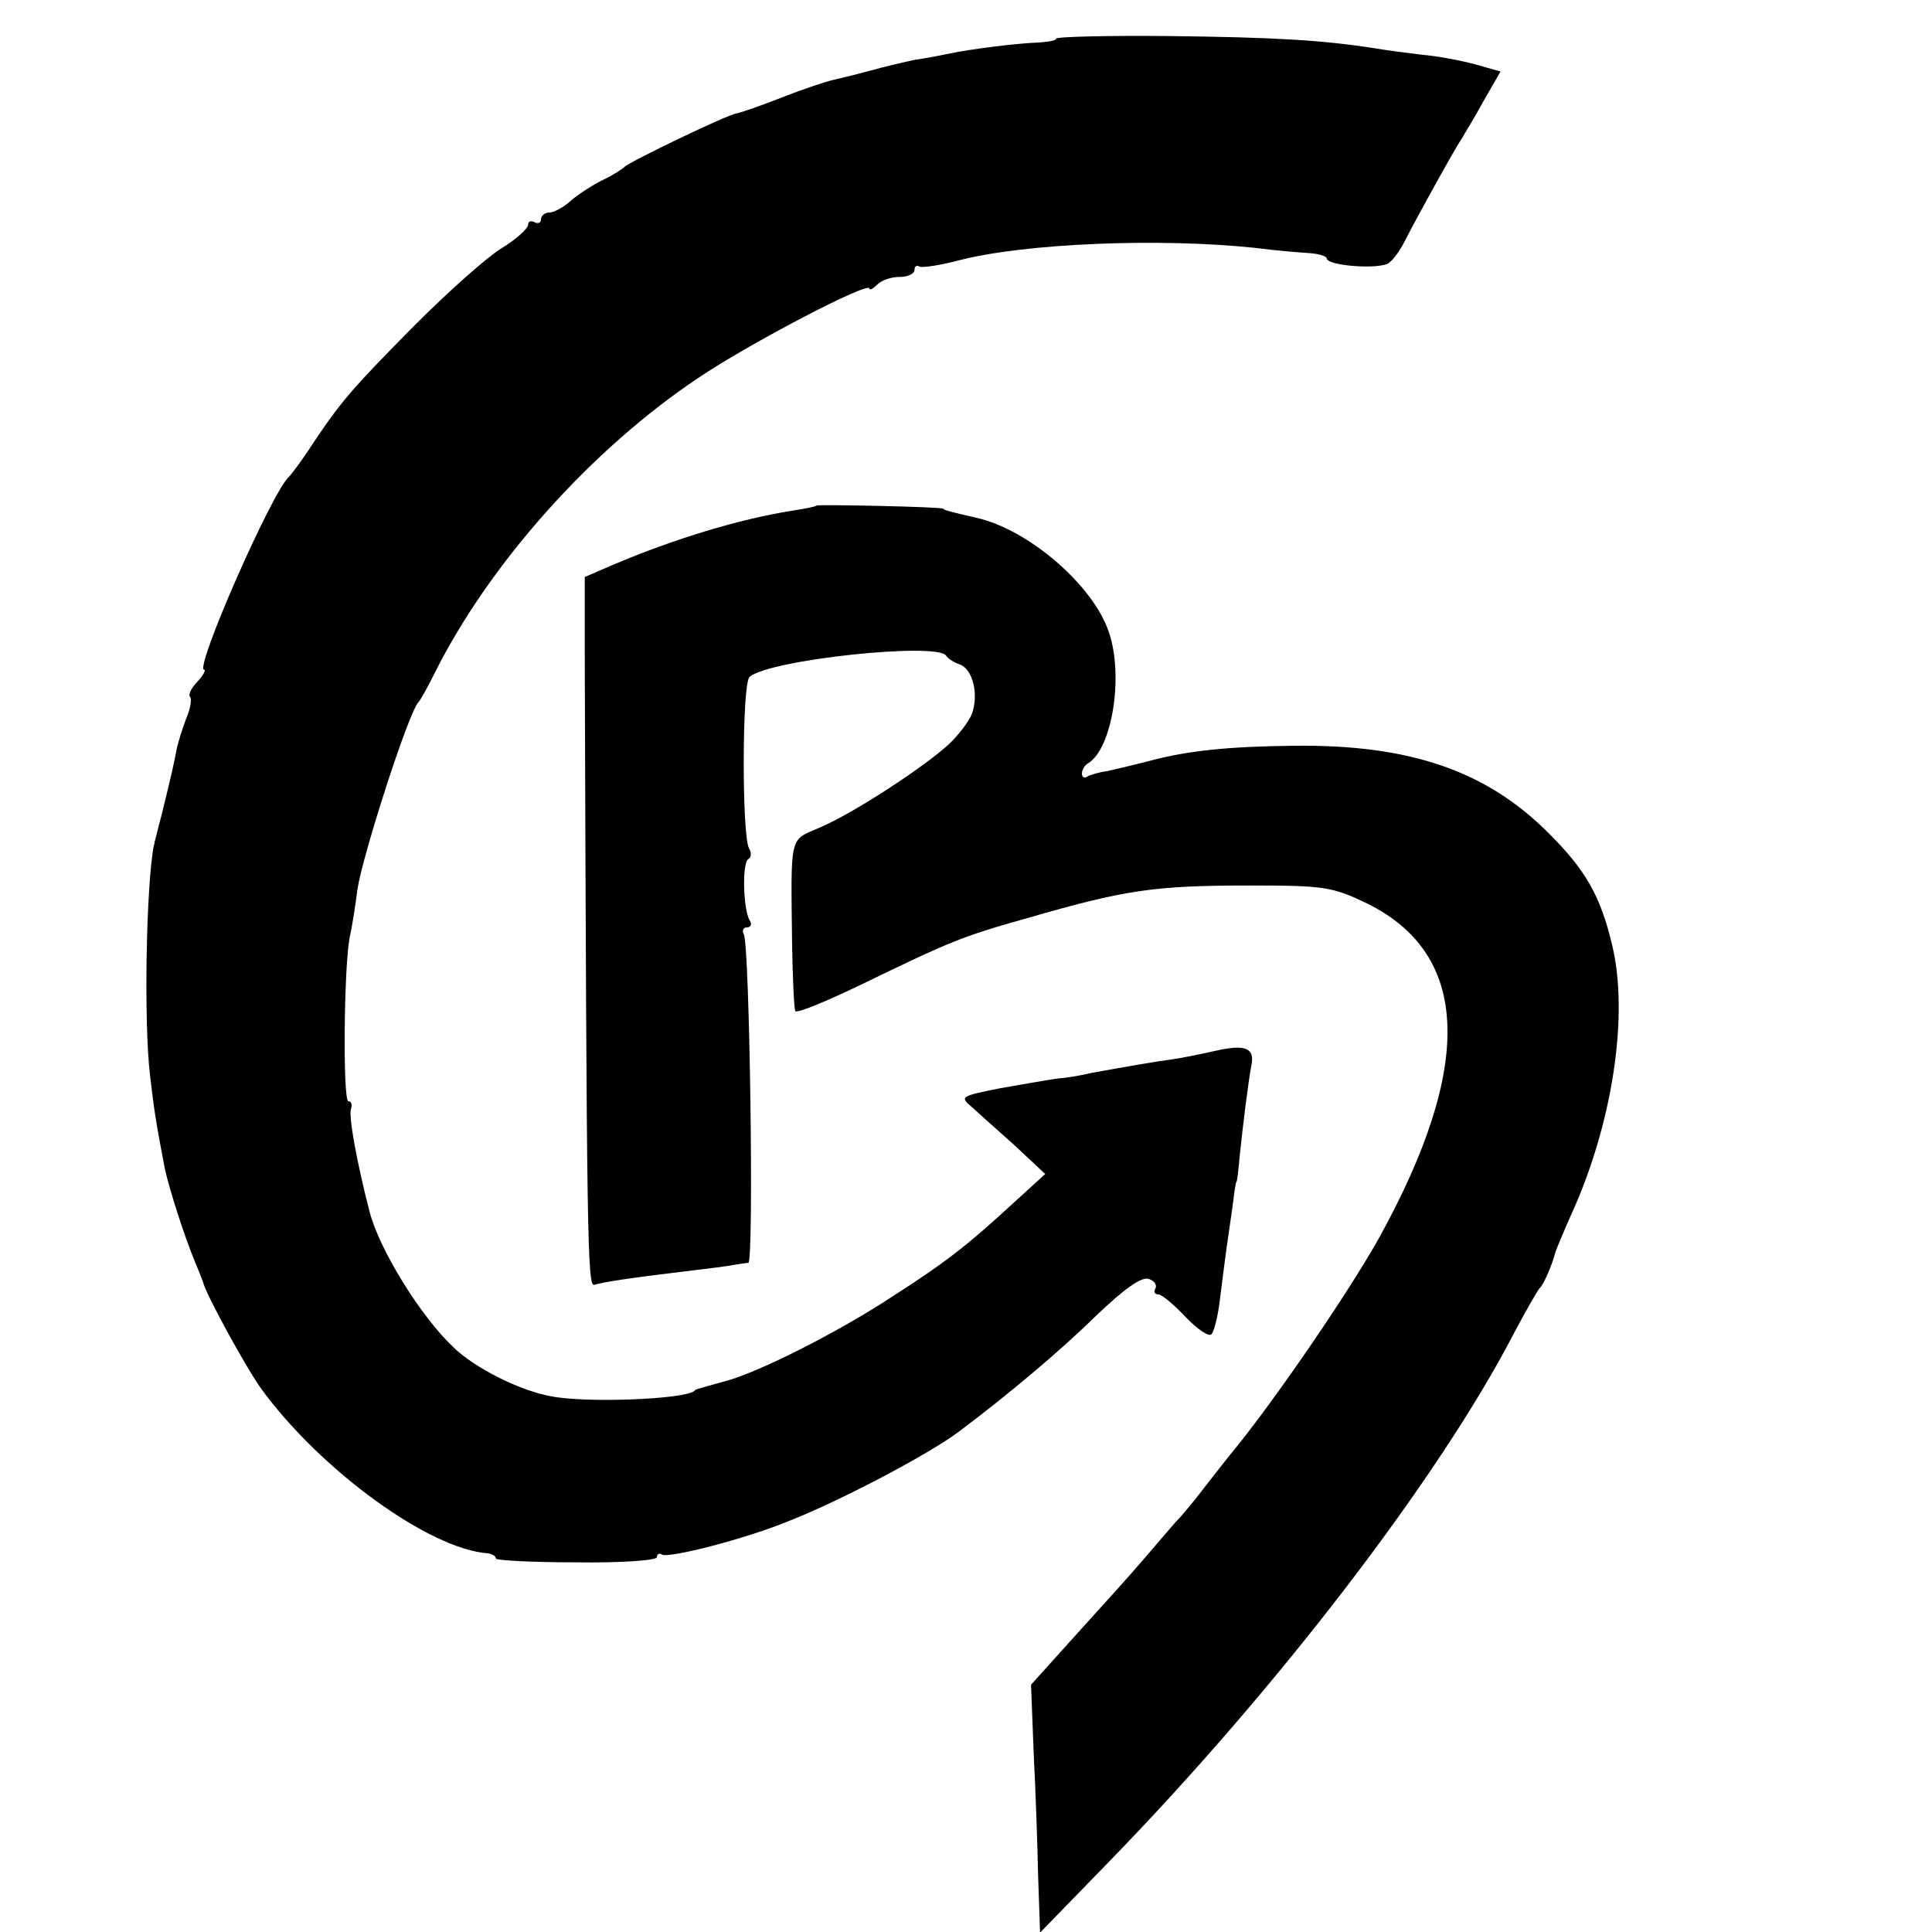
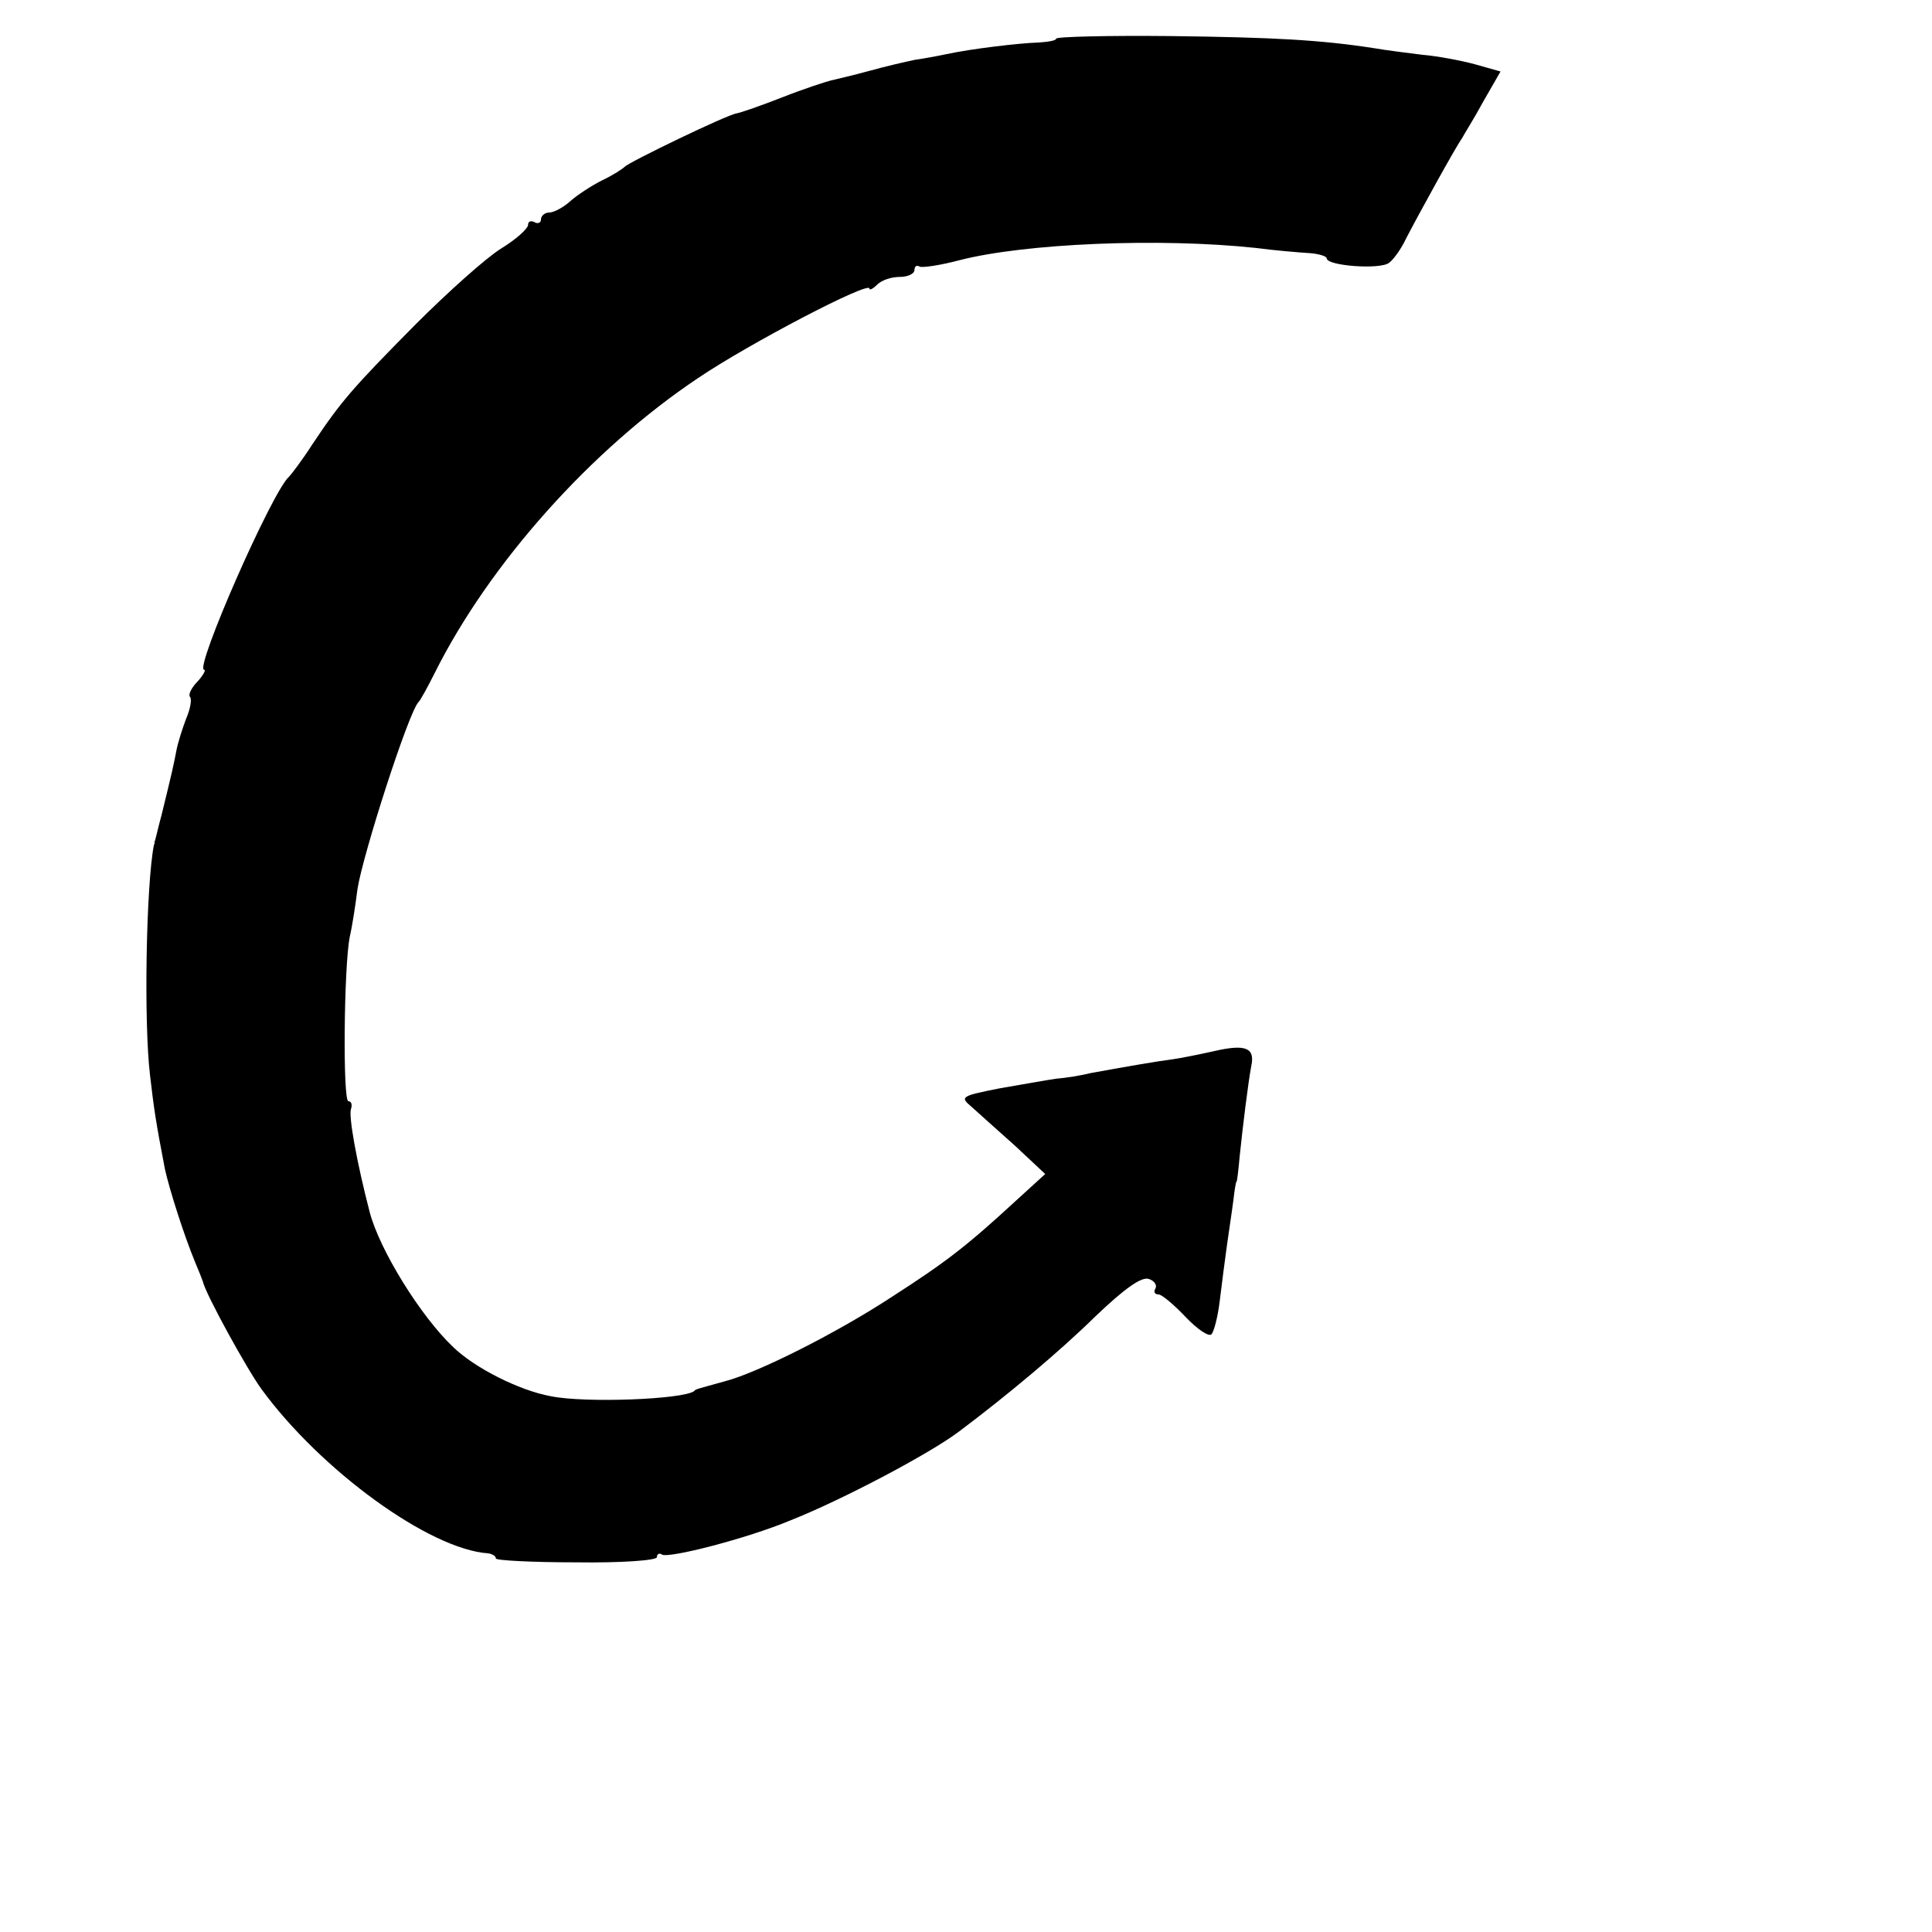
<svg xmlns="http://www.w3.org/2000/svg" version="1.0" width="300pt" height="300pt" viewBox="0 0 300 300" preserveAspectRatio="xMidYMid meet">
  <g transform="translate(0,300) scale(0.1,-0.1)" fill="#000000" stroke="none">
    <path d="M1640 2940 c0 -3 -12 -5 -27 -6 -32 -1 -106 -10 -143 -18 -14 -3 -36 -7 -50 -9 -14 -3 -45 -10 -70 -17 -25 -7 -52 -13 -60 -15 -8 -2 -42 -13 -75 -26 -33 -13 -65 -24 -71 -25 -15 -2 -168 -76 -174 -83 -3 -3 -18 -13 -35 -21 -16 -8 -39 -23 -49 -32 -11 -10 -26 -18 -33 -18 -7 0 -13 -5 -13 -11 0 -5 -5 -7 -10 -4 -6 3 -10 1 -10 -4 0 -6 -19 -23 -42 -37 -24 -15 -83 -68 -133 -118 -99 -100 -116 -120 -160 -186 -16 -25 -33 -47 -36 -50 -26 -22 -148 -300 -132 -300 3 0 -1 -8 -10 -18 -10 -10 -15 -21 -12 -24 3 -3 1 -18 -6 -34 -6 -16 -13 -38 -15 -49 -4 -21 -7 -35 -23 -100 -6 -22 -10 -41 -11 -42 0 -2 0 -4 -1 -5 -12 -61 -16 -275 -6 -358 6 -52 9 -72 23 -145 7 -32 30 -104 47 -145 6 -14 11 -27 12 -30 4 -19 69 -137 91 -167 92 -126 261 -249 352 -255 6 -1 12 -4 12 -8 0 -3 56 -6 125 -6 69 -1 125 3 125 8 0 5 4 7 8 4 11 -6 132 25 199 53 81 32 217 104 262 138 76 57 157 125 212 179 46 44 72 62 83 58 9 -3 13 -10 10 -15 -3 -5 -1 -9 5 -9 5 0 24 -16 42 -35 18 -19 36 -31 40 -27 4 4 10 27 13 52 3 25 8 63 11 85 3 22 8 54 10 70 2 17 4 30 5 30 1 0 3 18 5 40 5 48 13 113 18 140 6 28 -9 34 -57 23 -22 -5 -52 -11 -66 -13 -24 -3 -64 -10 -125 -21 -16 -4 -41 -8 -55 -9 -14 -2 -53 -9 -88 -15 -60 -12 -62 -13 -43 -29 10 -9 40 -36 67 -60 l47 -44 -45 -41 c-76 -70 -108 -95 -192 -149 -85 -56 -210 -119 -261 -132 -43 -12 -45 -12 -47 -15 -17 -13 -169 -19 -223 -8 -49 9 -118 44 -151 76 -51 48 -115 152 -130 210 -20 77 -33 149 -29 160 2 6 1 12 -4 12 -9 0 -7 209 2 255 4 17 9 50 12 74 8 53 80 277 95 291 3 3 14 23 25 45 85 170 243 347 409 458 80 54 266 151 266 139 0 -3 5 -1 12 6 7 7 22 12 35 12 13 0 23 5 23 11 0 5 3 8 8 5 4 -2 32 2 62 10 101 26 310 35 460 19 30 -4 67 -7 83 -8 15 -1 27 -5 27 -8 0 -12 84 -18 97 -7 7 5 19 22 26 37 18 35 78 144 87 156 3 6 19 31 33 57 l27 47 -39 11 c-22 6 -59 13 -83 15 -24 3 -56 7 -73 10 -84 13 -156 17 -317 19 -98 1 -178 -1 -178 -4z" />
-     <path d="M1268 2215 c-2 -2 -19 -5 -38 -8 -82 -13 -184 -44 -278 -84 l-44 -19 0 -124 c3 -910 4 -979 15 -975 13 4 50 10 142 21 33 4 67 8 75 10 8 1 18 3 22 3 9 1 2 496 -7 510 -3 6 -1 11 5 11 6 0 8 5 4 11 -10 17 -12 89 -2 95 5 3 5 10 1 17 -11 19 -11 257 1 266 32 27 291 54 305 33 3 -5 13 -11 22 -14 20 -8 29 -47 18 -77 -5 -12 -21 -33 -36 -47 -38 -35 -148 -107 -200 -129 -48 -21 -45 -8 -43 -184 1 -52 3 -98 5 -101 2 -4 48 15 102 41 138 67 157 75 257 103 152 44 197 51 346 51 117 0 129 -2 183 -28 160 -79 166 -252 18 -520 -50 -89 -169 -262 -231 -336 -8 -10 -26 -33 -40 -51 -13 -17 -33 -42 -45 -54 -11 -13 -33 -38 -49 -57 -16 -19 -62 -70 -102 -114 l-73 -81 4 -104 c3 -58 6 -145 7 -193 l3 -88 105 108 c263 270 515 599 631 823 19 36 37 67 40 70 6 5 20 38 24 55 2 6 12 30 23 55 66 143 92 314 65 424 -18 75 -41 115 -97 171 -97 98 -216 139 -396 137 -103 -1 -167 -8 -223 -23 -23 -6 -53 -13 -66 -16 -14 -2 -28 -6 -33 -9 -4 -3 -8 -1 -8 5 0 5 4 13 10 16 37 23 55 135 32 203 -24 73 -125 160 -206 178 -39 9 -51 12 -51 14 0 3 -194 7 -197 5z" />
  </g>
</svg>